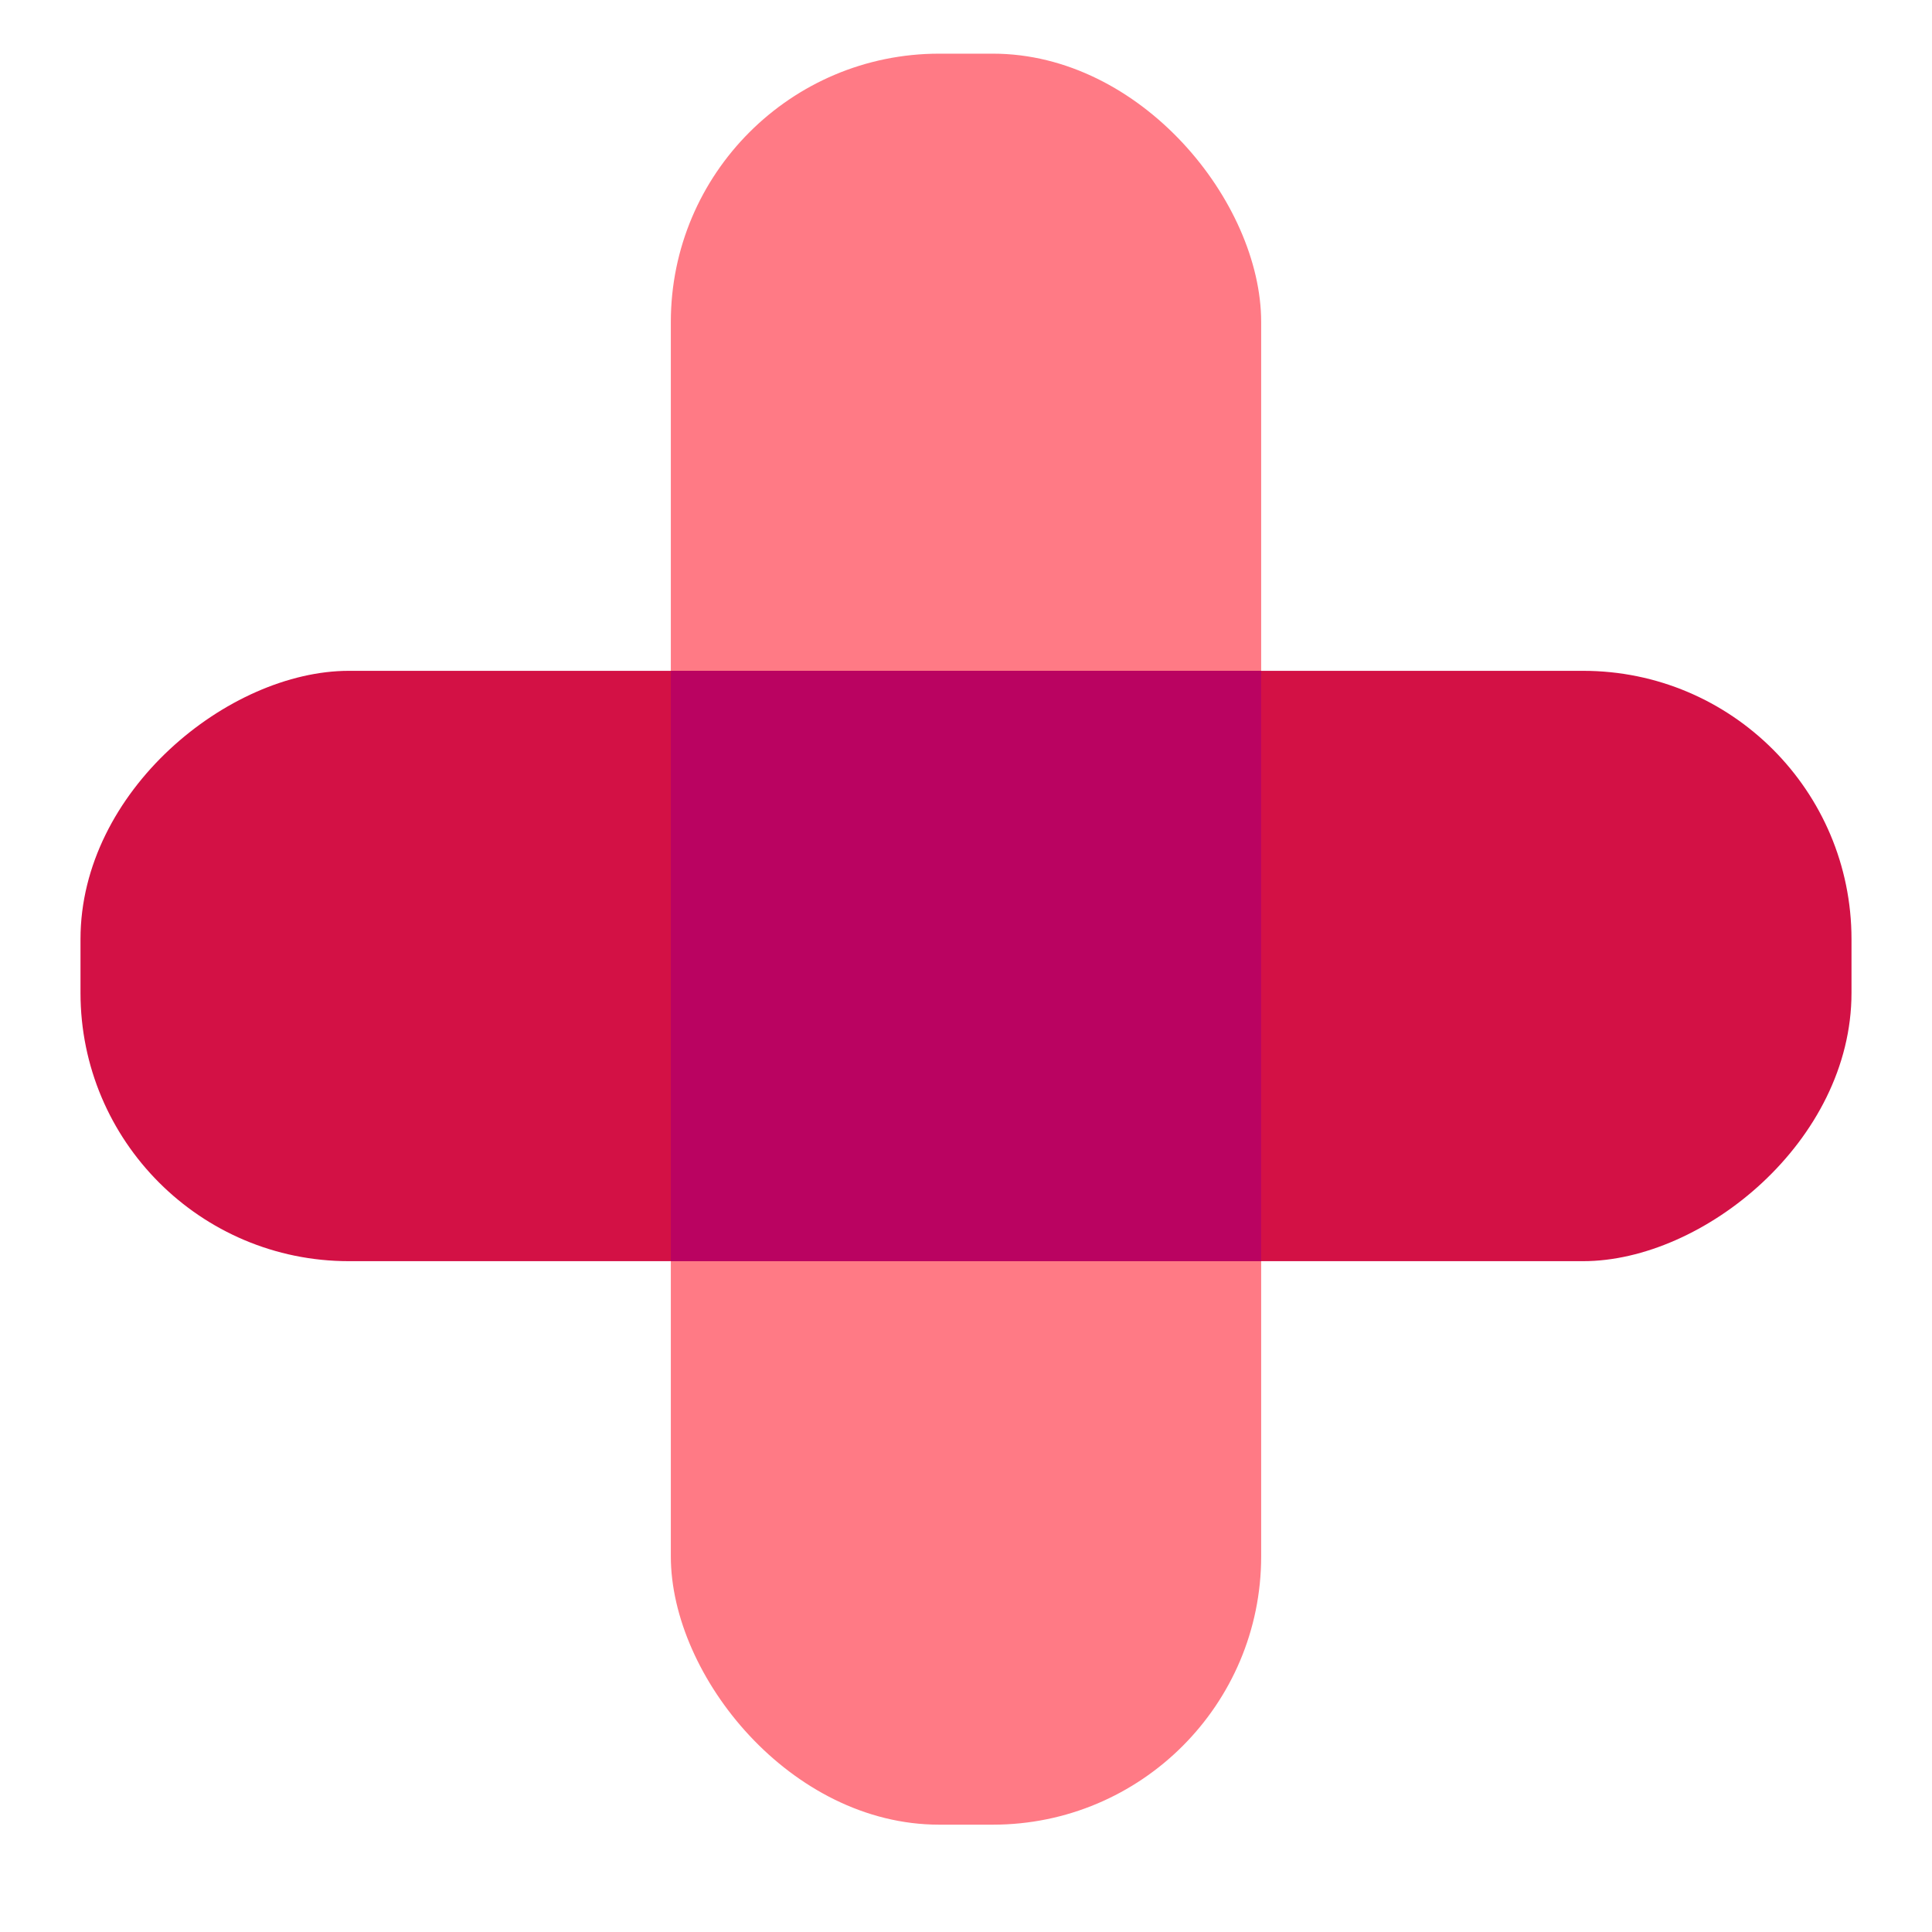
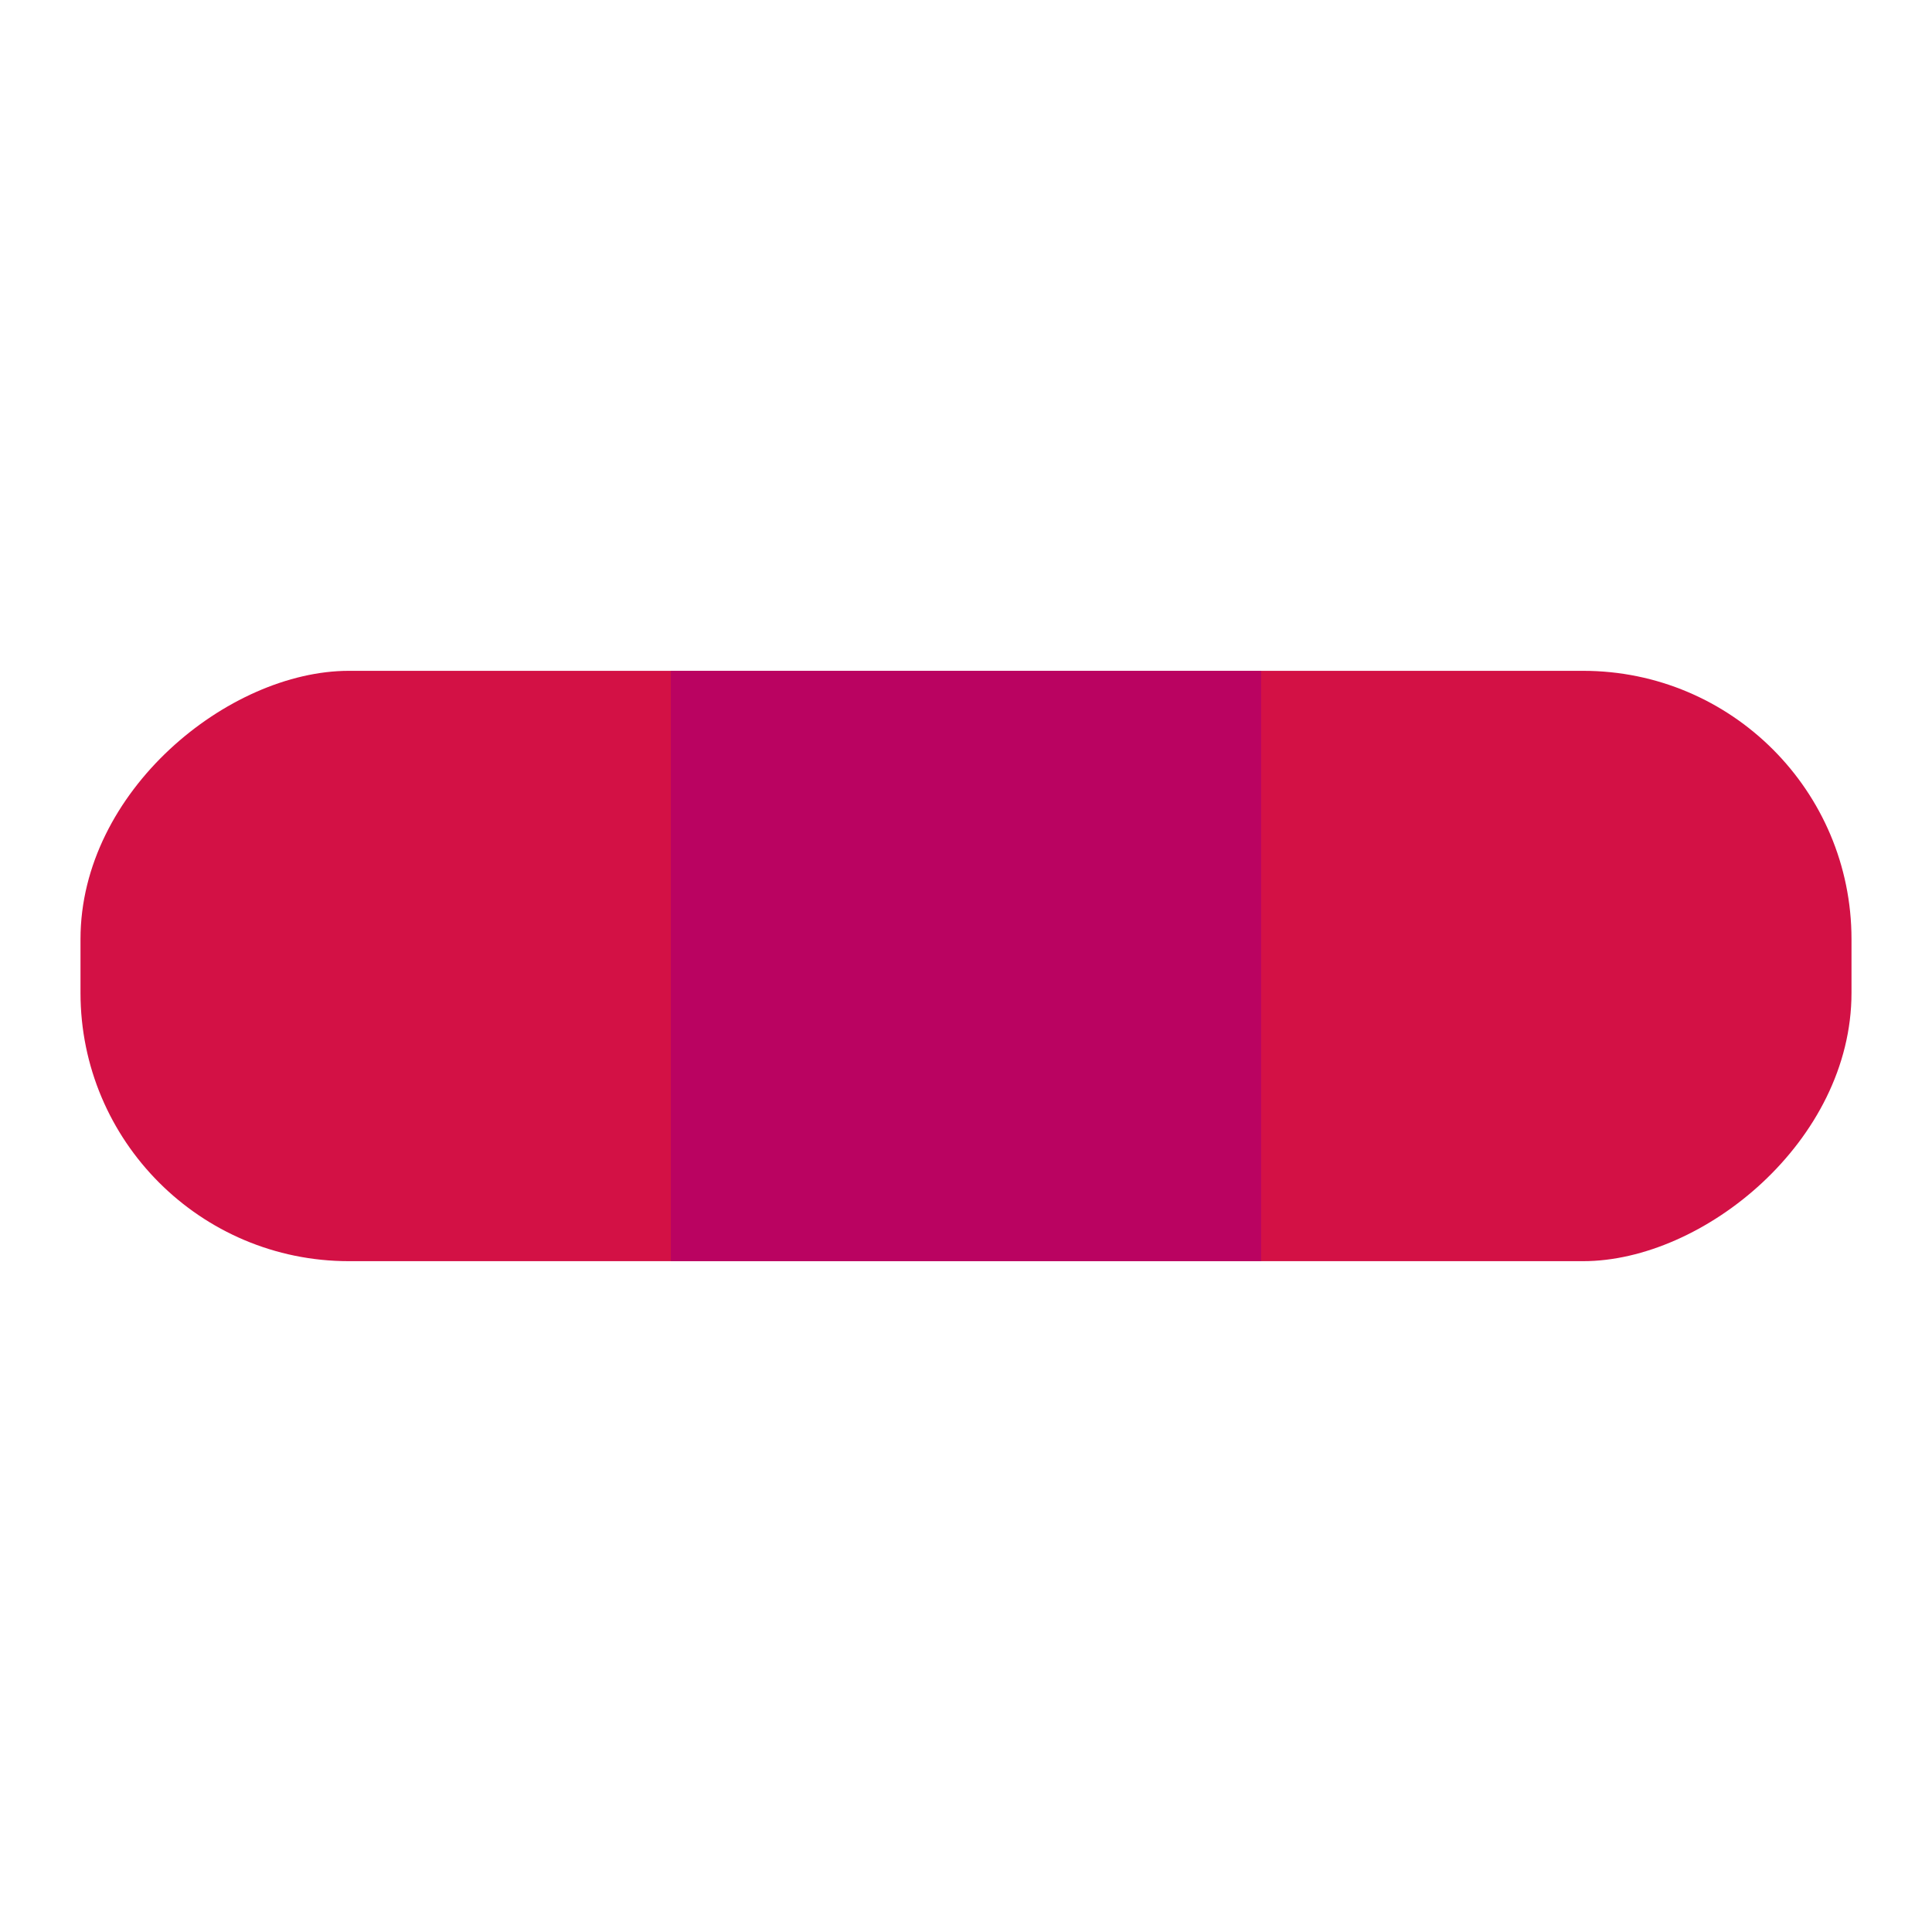
<svg xmlns="http://www.w3.org/2000/svg" width="72" height="72" viewBox="0 0 72 72" fill="none">
-   <rect x="25" y="2" width="22" height="66" rx="10" fill="#FF7A85" />
  <rect x="69" y="25" width="22" height="66" rx="10" transform="rotate(90 69 25)" fill="#D31145" />
  <rect x="25" y="25" width="22" height="22" fill="#BA0361" />
</svg>